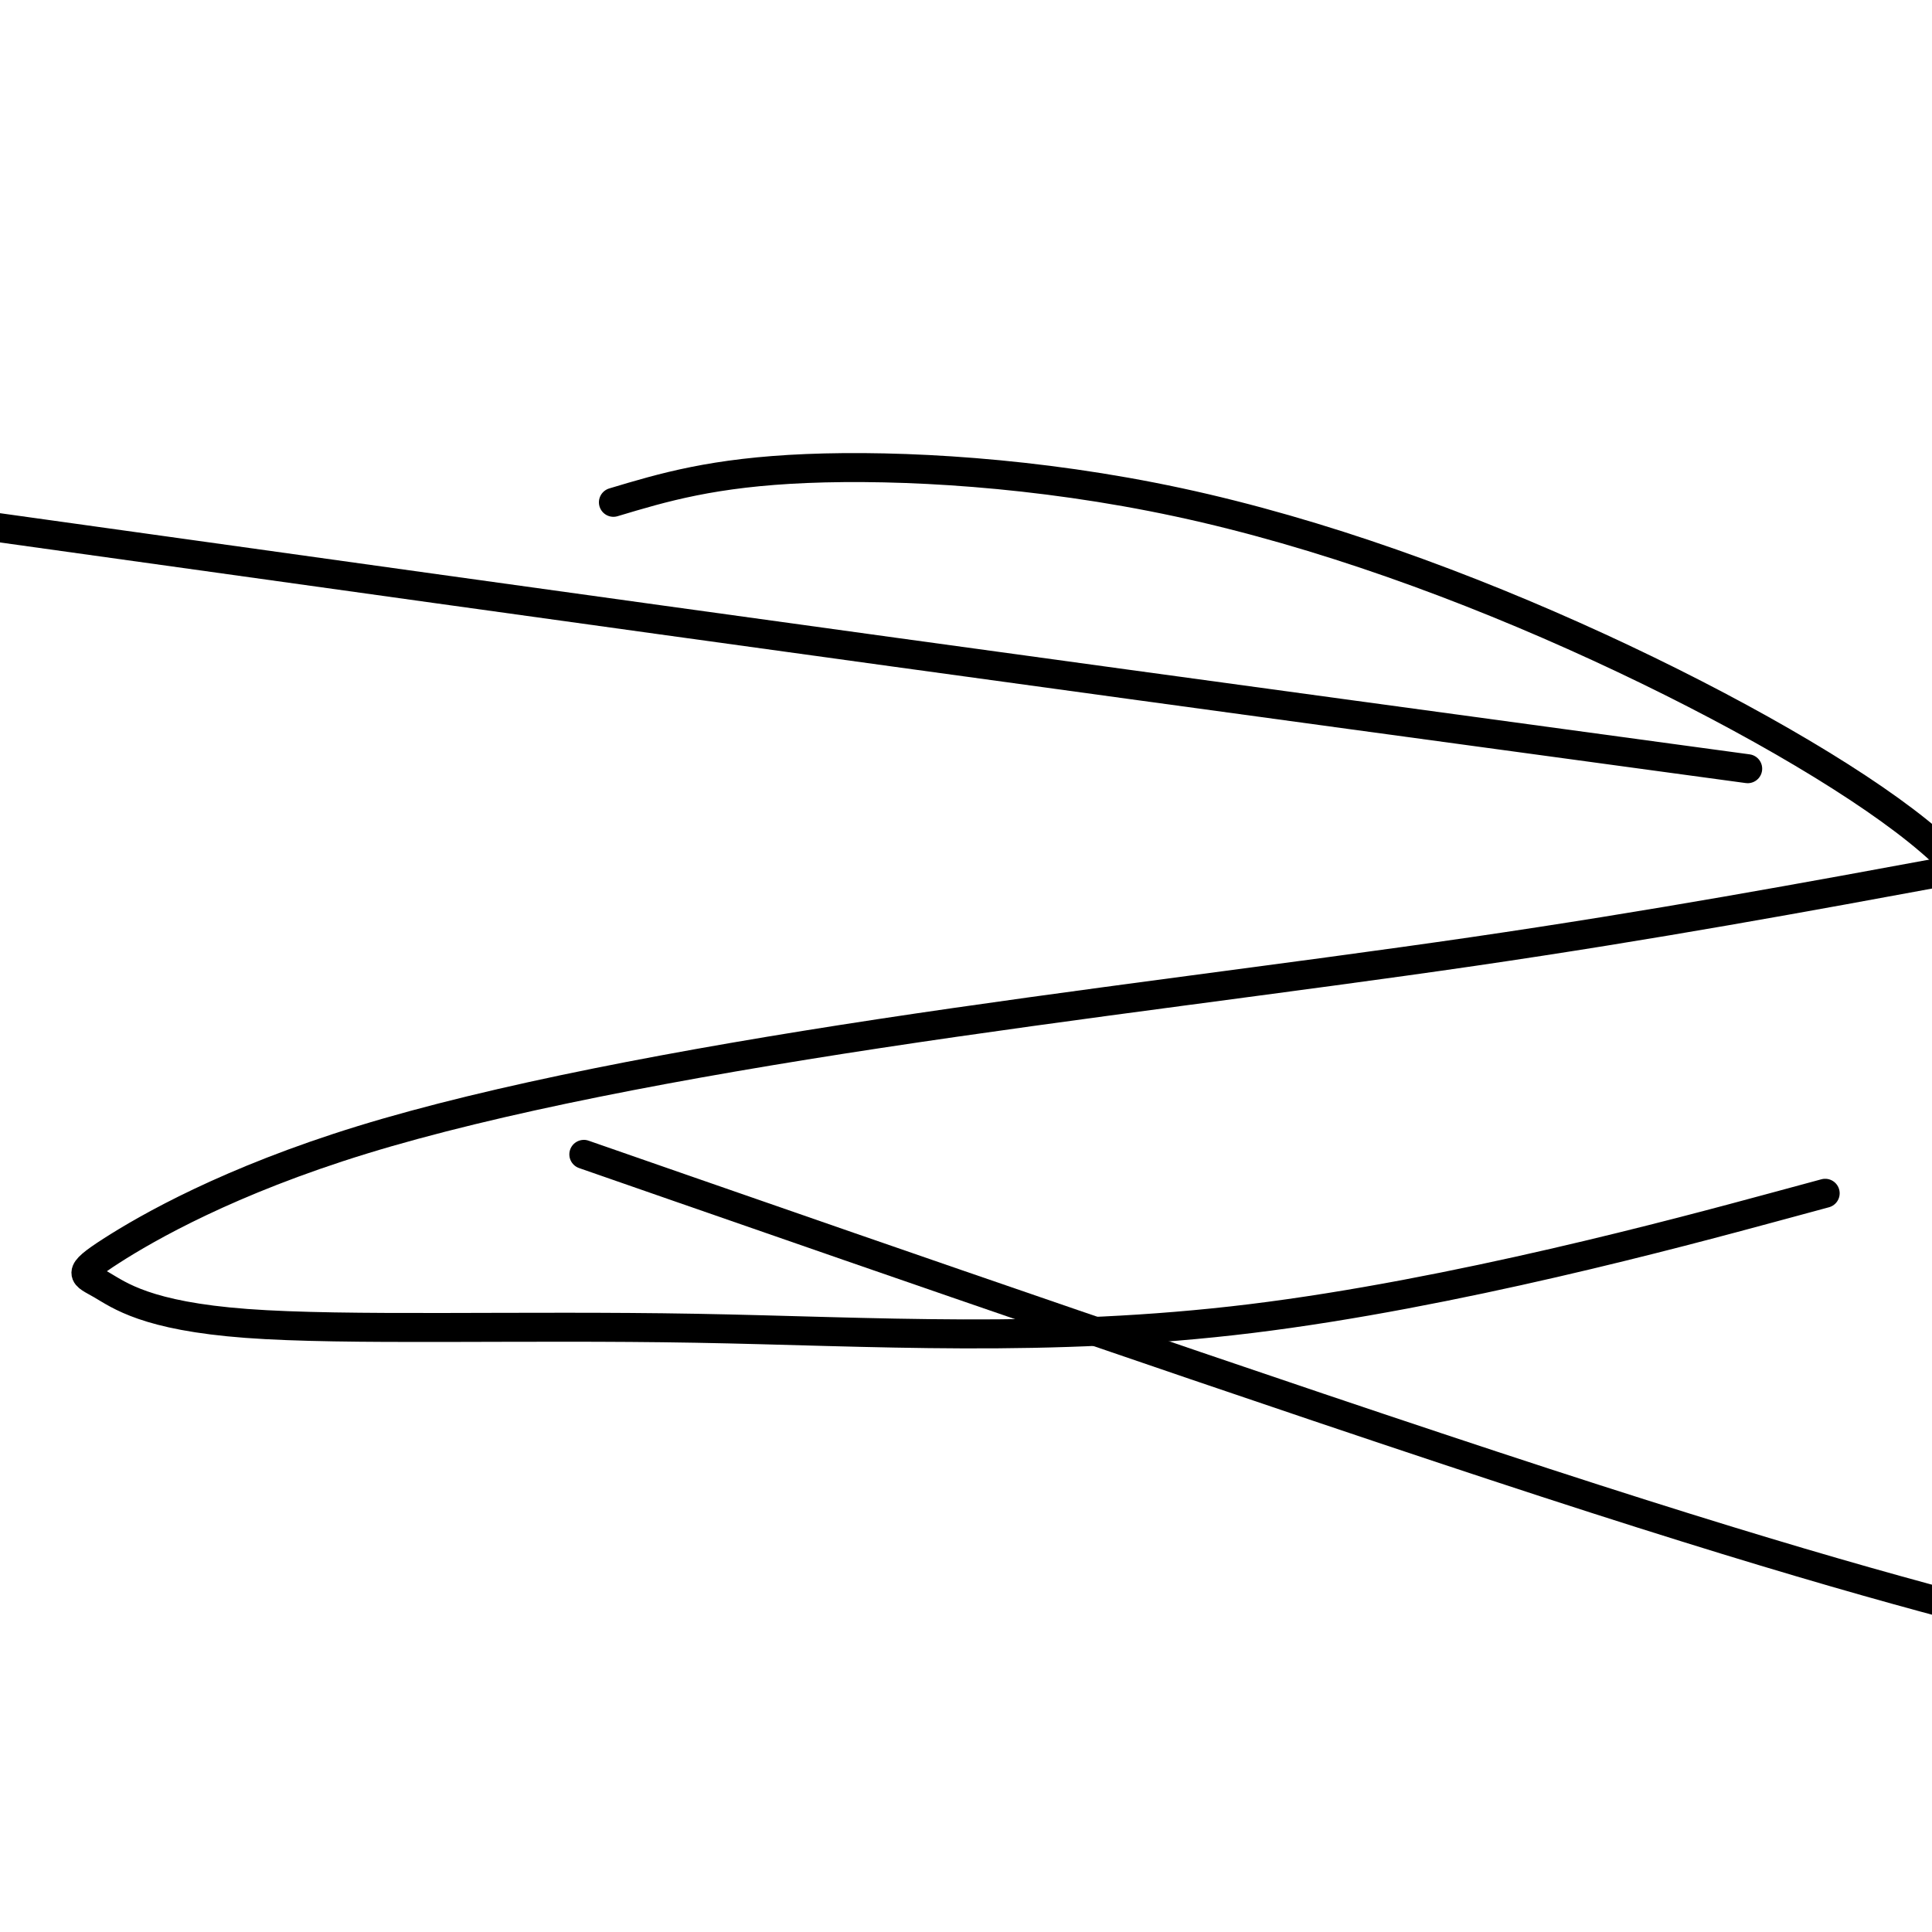
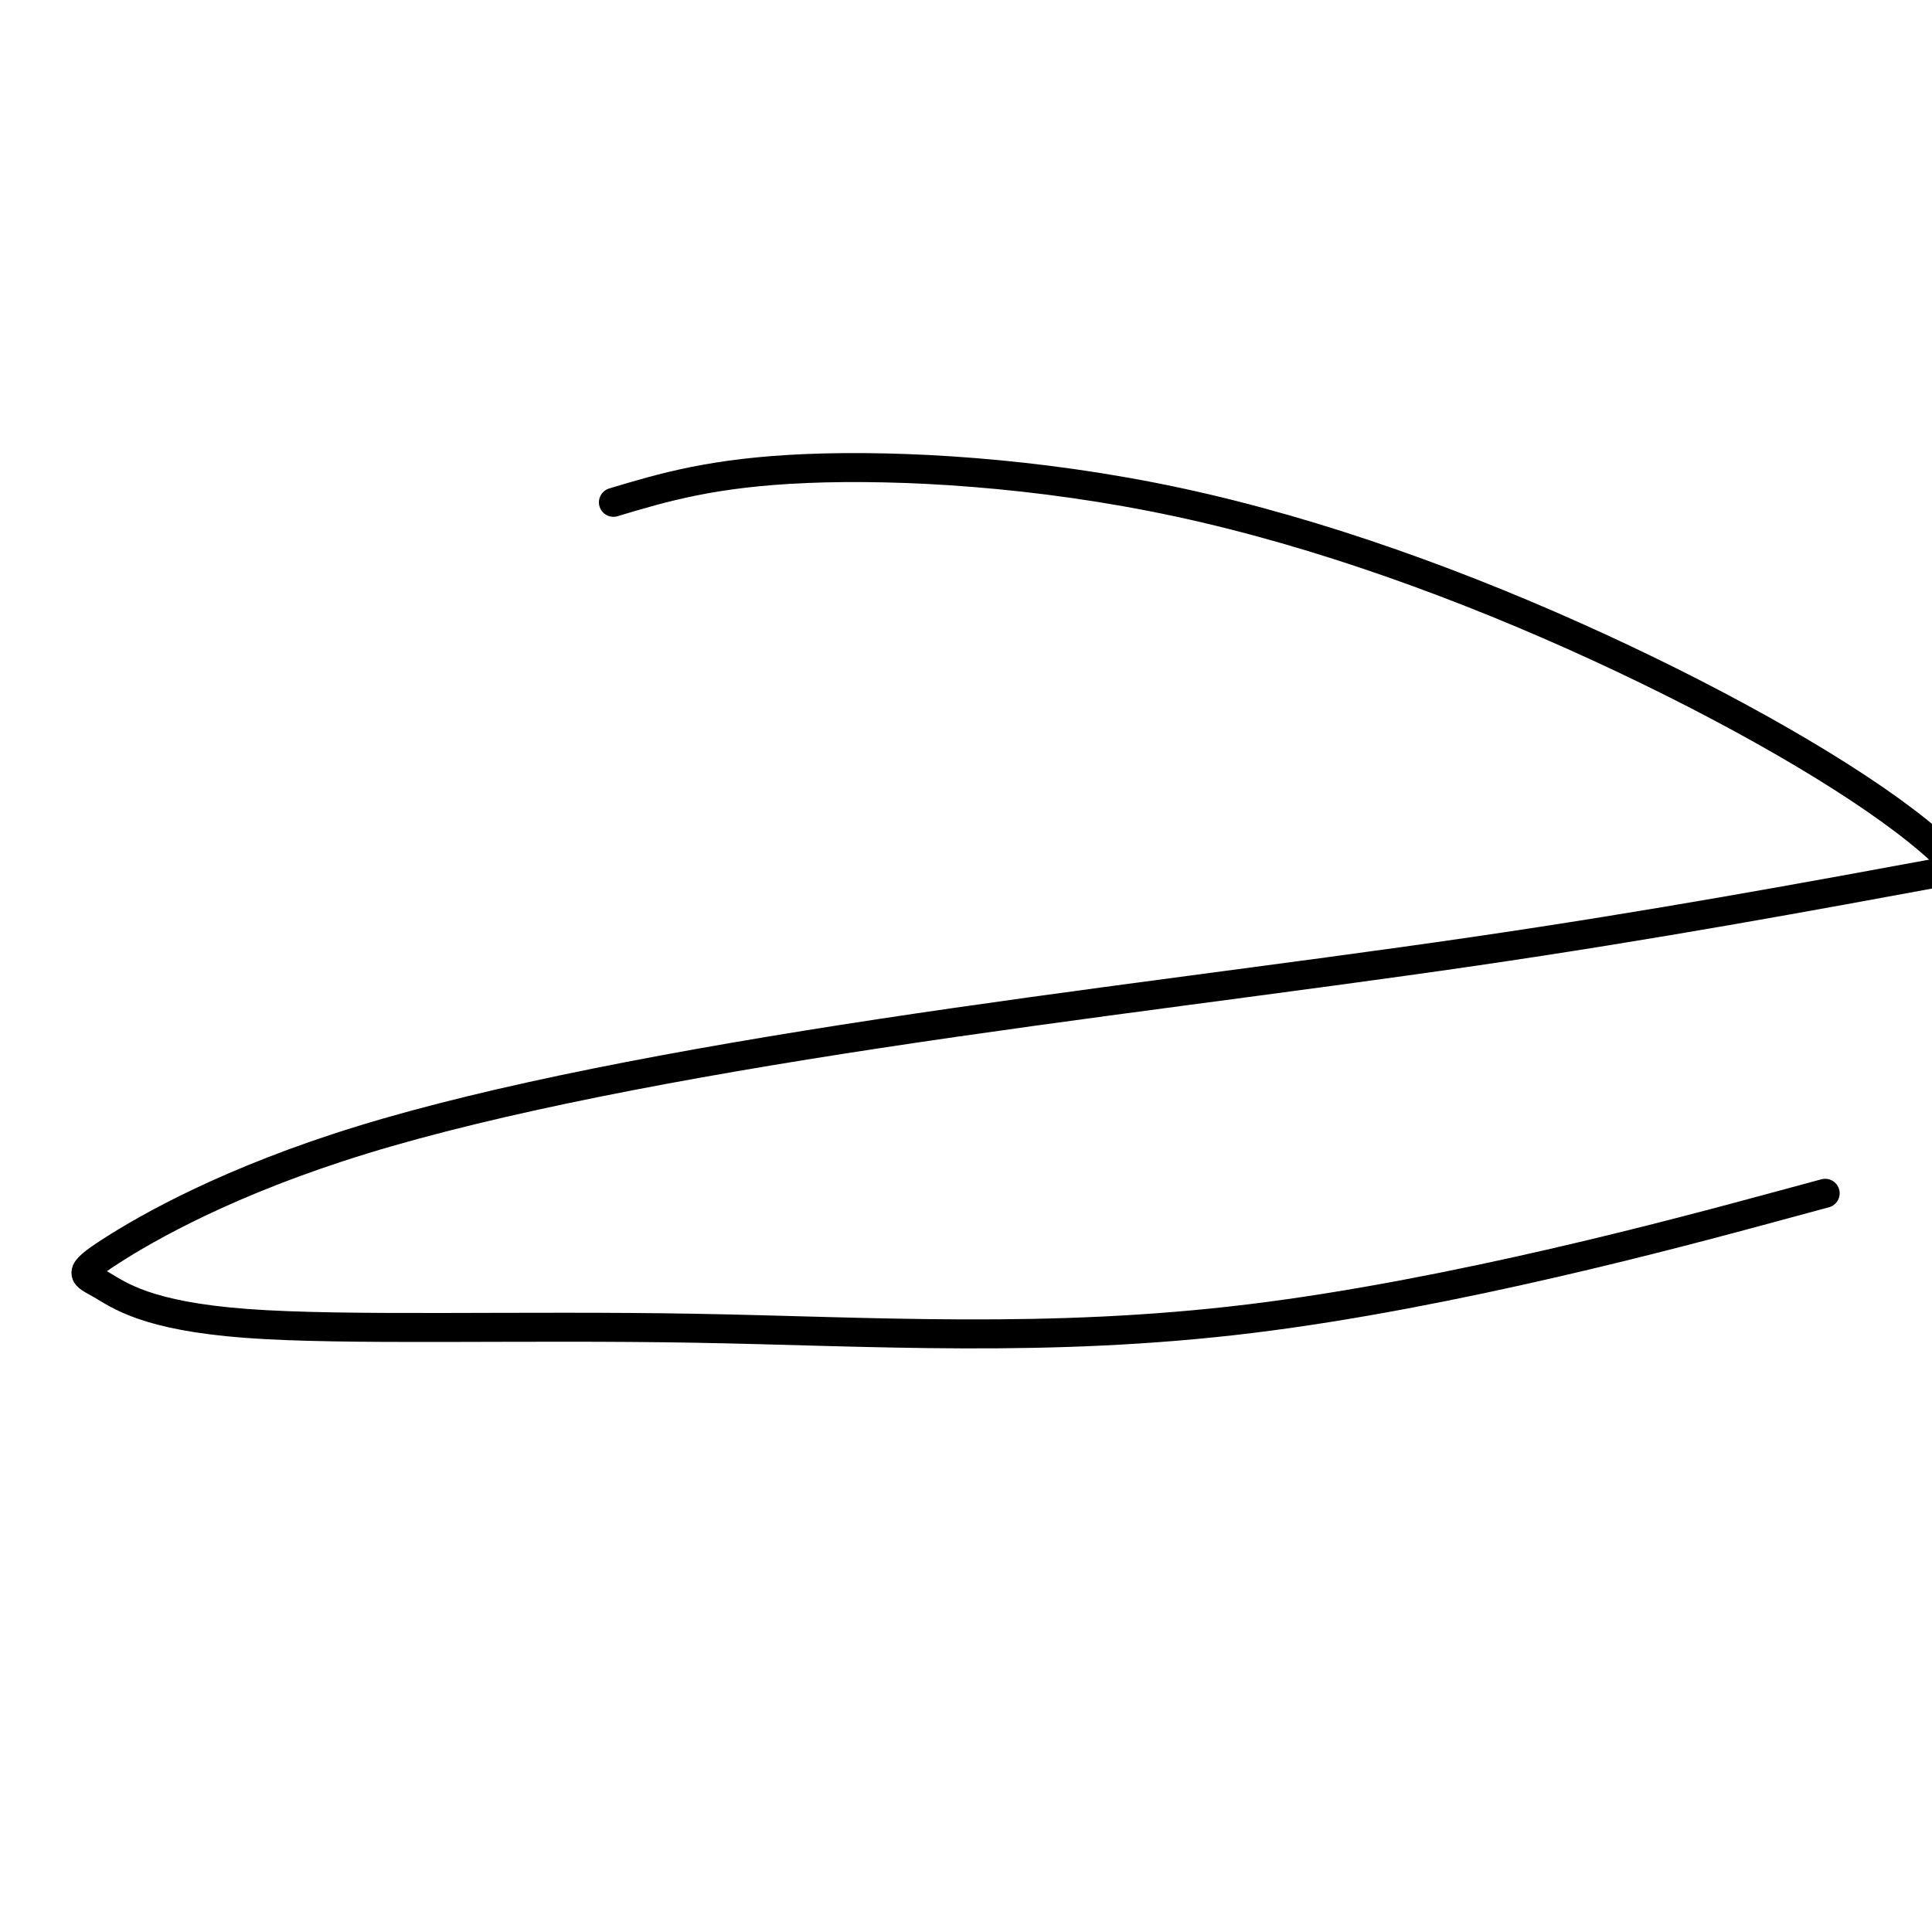
<svg xmlns="http://www.w3.org/2000/svg" viewBox="0 0 400 400" version="1.1">
  <g fill="none" stroke="#000000" stroke-width="6" stroke-linecap="round" stroke-linejoin="round">
    <path d="M127,104c10.330,-3.100 20.660,-6.201 40,-7c19.340,-0.799 47.689,0.703 77,7c29.311,6.297 59.584,17.388 87,30c27.416,12.612 51.976,26.746 66,38c14.024,11.254 17.512,19.627 21,28" />
    <path d="M367,250c9.436,-2.552 18.871,-5.104 0,0c-18.871,5.104 -66.049,17.864 -108,23c-41.951,5.136 -78.674,2.646 -115,2c-36.326,-0.646 -72.256,0.551 -93,-1c-20.744,-1.551 -26.303,-5.848 -30,-8c-3.697,-2.152 -5.532,-2.157 2,-7c7.532,-4.843 24.431,-14.525 52,-23c27.569,-8.475 65.807,-15.743 107,-22c41.193,-6.257 85.341,-11.502 123,-17c37.659,-5.498 68.830,-11.249 100,-17" />
-     <path d="M346,157c13.733,1.867 27.467,3.733 0,0c-27.467,-3.733 -96.133,-13.067 -161,-22c-64.867,-8.933 -125.933,-17.467 -187,-26" />
-     <path d="M141,246c-17.444,-6.067 -34.889,-12.133 0,0c34.889,12.133 122.111,42.467 179,61c56.889,18.533 83.444,25.267 110,32" />
  </g>
</svg>